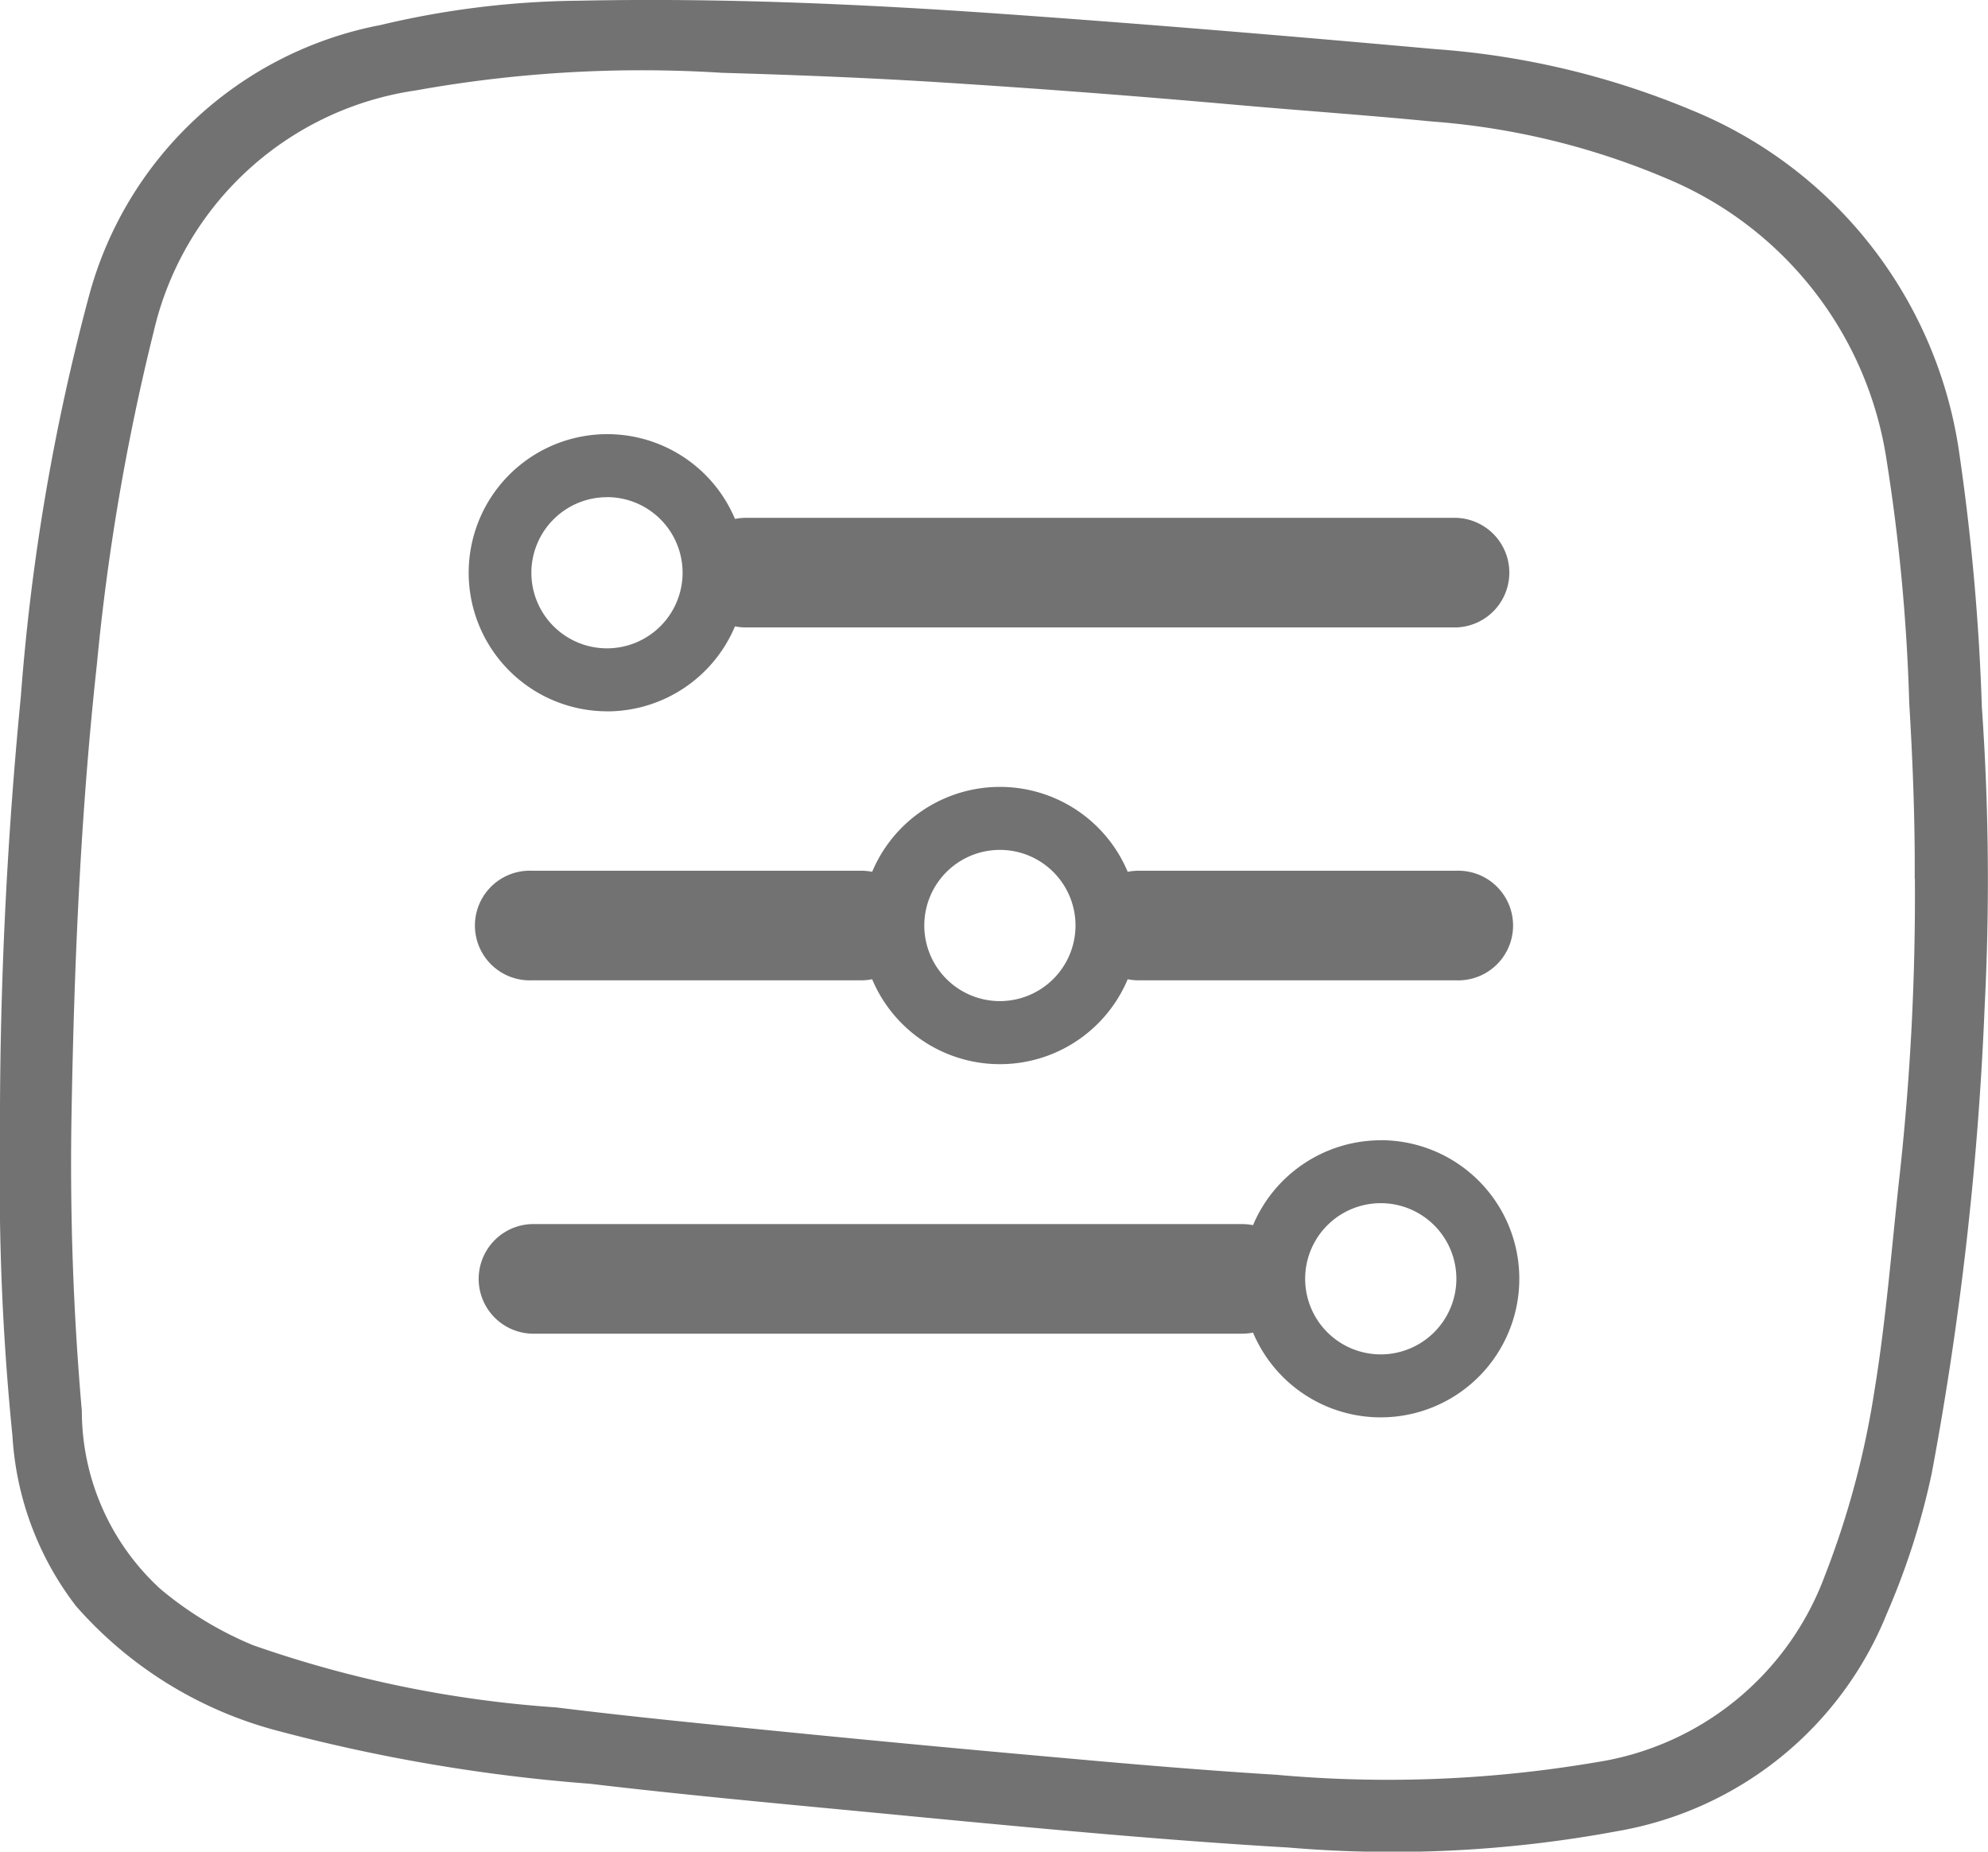
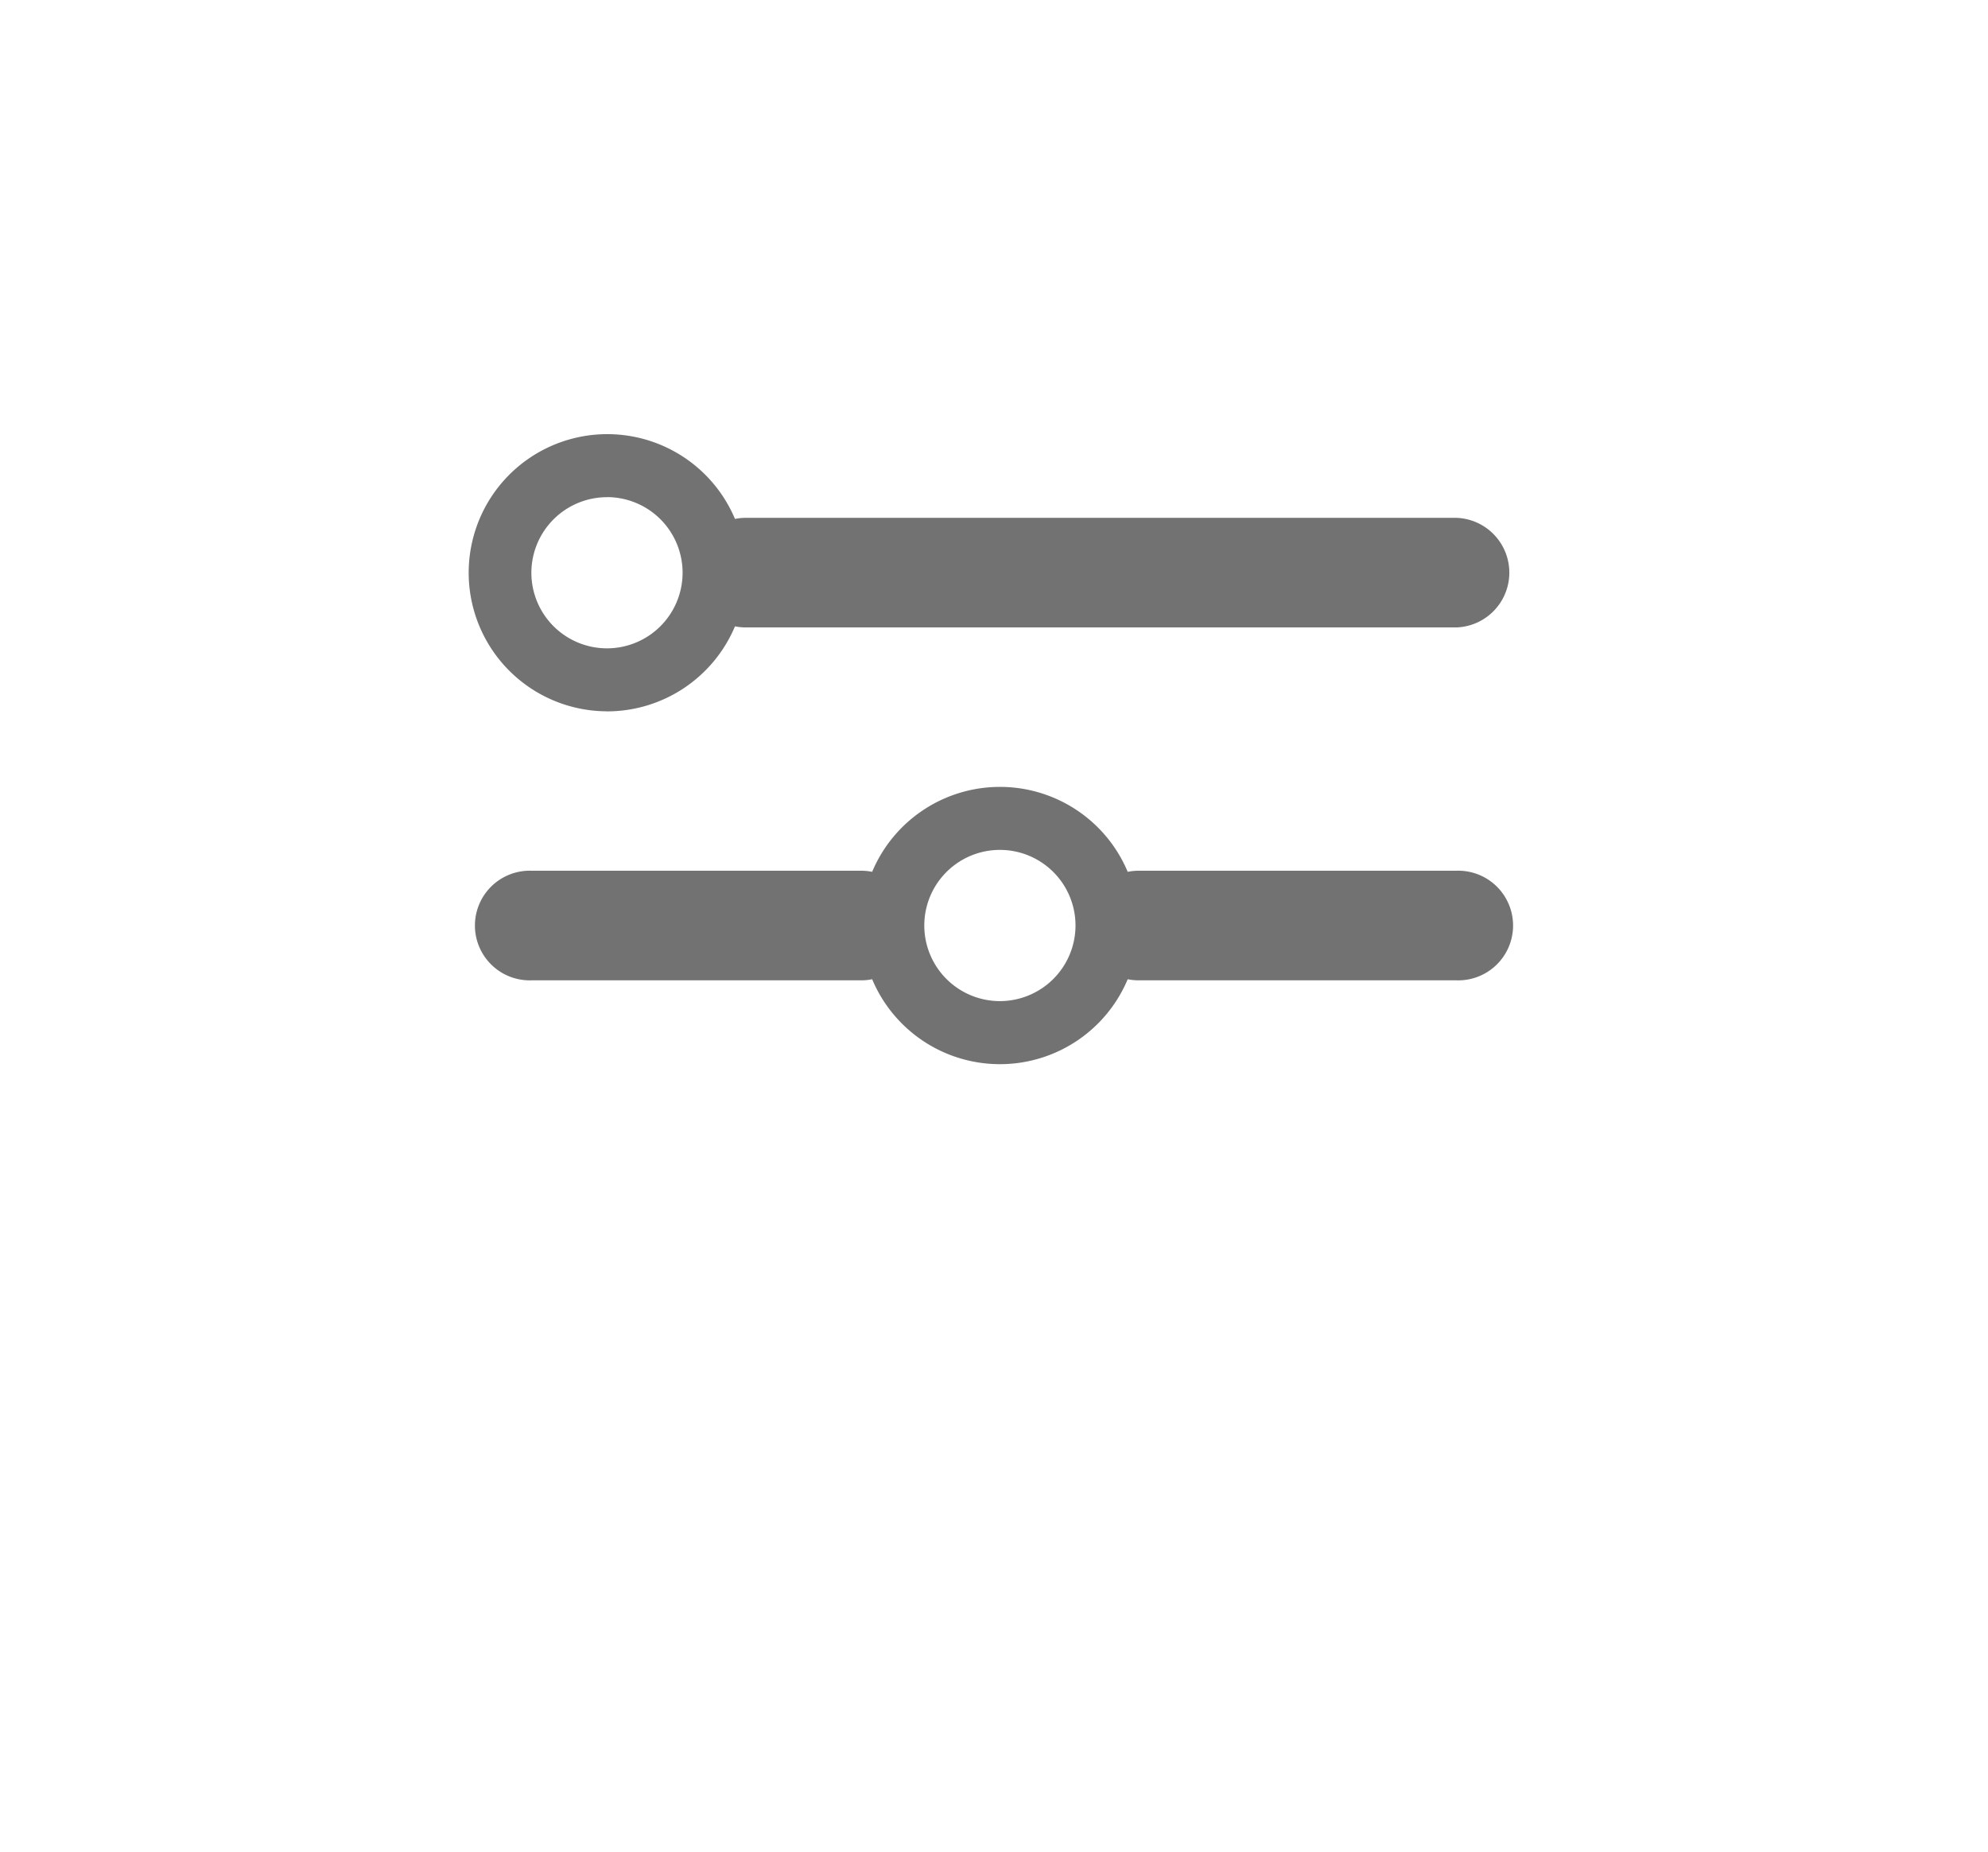
<svg xmlns="http://www.w3.org/2000/svg" id="Group_282" data-name="Group 282" width="31" height="28.874" viewBox="0 0 31 28.874">
  <defs>
    <clipPath id="clip-path">
      <rect id="Rectangle_281" data-name="Rectangle 281" width="31" height="28.874" fill="#727272" />
    </clipPath>
  </defs>
  <g id="Group_281" data-name="Group 281" clip-path="url(#clip-path)">
-     <path id="Path_1196" data-name="Path 1196" d="M0,17.85a68.928,68.928,0,0,1,.326-7,33.832,33.832,0,0,1,1.06-6.229A5.845,5.845,0,0,1,5.935.39,13.827,13.827,0,0,1,9.026.011c2.216-.046,4.427.052,6.636.208,2.237.158,4.473.345,6.707.546a12.7,12.7,0,0,1,4.02.957A6.815,6.815,0,0,1,30.557,7.1a35.3,35.3,0,0,1,.347,3.923,38.632,38.632,0,0,1,.044,4.67,50.745,50.745,0,0,1-.825,7.28,11.432,11.432,0,0,1-.7,2.188,5.54,5.54,0,0,1-4.2,3.393,19.156,19.156,0,0,1-5.132.256c-1.957-.114-3.91-.3-5.861-.486-1.679-.163-3.361-.311-5.036-.509a26.851,26.851,0,0,1-4.919-.84,6.316,6.316,0,0,1-3.091-1.932,4.819,4.819,0,0,1-.99-2.654A39.4,39.4,0,0,1,0,17.85M29.857,13.7c.006-.813-.026-1.773-.085-2.732a29.629,29.629,0,0,0-.359-3.829,5.67,5.67,0,0,0-3.4-4.345,11.546,11.546,0,0,0-3.69-.9c-1.026-.1-2.055-.171-3.081-.262q-2.31-.205-4.625-.351c-1.12-.07-2.241-.113-3.363-.146a19.9,19.9,0,0,0-4.77.275A4.919,4.919,0,0,0,2.4,5.158a35.384,35.384,0,0,0-.891,5.219c-.255,2.334-.353,4.676-.394,7.02A44.276,44.276,0,0,0,1.276,22,3.767,3.767,0,0,0,2.5,24.777a5.547,5.547,0,0,0,1.444.877,17.97,17.97,0,0,0,4.73.971c1.193.148,2.39.264,3.586.383q2.157.214,4.316.405c1.107.1,2.215.194,3.324.262a19.367,19.367,0,0,0,4.985-.194,4.535,4.535,0,0,0,3.567-2.9,13.655,13.655,0,0,0,.776-2.886c.182-1.107.268-2.226.391-3.34a40.029,40.029,0,0,0,.241-4.656" transform="translate(0 0)" fill="#727272" />
    <path id="Path_1197" data-name="Path 1197" d="M62.282,60.026A2.165,2.165,0,0,0,64.275,58.7a.861.861,0,0,0,.169.017h11.08a.855.855,0,0,0,0-1.709H64.444a.86.86,0,0,0-.169.017,2.161,2.161,0,1,0-1.993,3m0-3.34A1.179,1.179,0,1,1,61.1,57.865a1.18,1.18,0,0,1,1.179-1.179" transform="translate(-52.814 -48.933)" fill="#727272" />
-     <path id="Path_1198" data-name="Path 1198" d="M75.27,146.29a2.165,2.165,0,0,0-1.992,1.324.859.859,0,0,0-.169-.017H62.029a.855.855,0,0,0,0,1.709h11.08a.861.861,0,0,0,.169-.017,2.161,2.161,0,1,0,1.992-3m0,3.34a1.179,1.179,0,1,1,1.179-1.179,1.18,1.18,0,0,1-1.179,1.179" transform="translate(-53.739 -128.509)" fill="#727272" />
    <path id="Path_1199" data-name="Path 1199" d="M76.448,102.3H71.492a.851.851,0,0,0-.169.017,2.161,2.161,0,0,0-3.985,0,.851.851,0,0,0-.169-.017H62.028a.855.855,0,1,0,0,1.709h5.141a.852.852,0,0,0,.169-.017,2.161,2.161,0,0,0,3.985,0,.852.852,0,0,0,.169.017h4.956a.855.855,0,1,0,0-1.709m-7.118,2.033a1.179,1.179,0,1,1,1.179-1.179,1.18,1.18,0,0,1-1.179,1.179" transform="translate(-53.738 -88.722)" fill="#727272" />
  </g>
</svg>